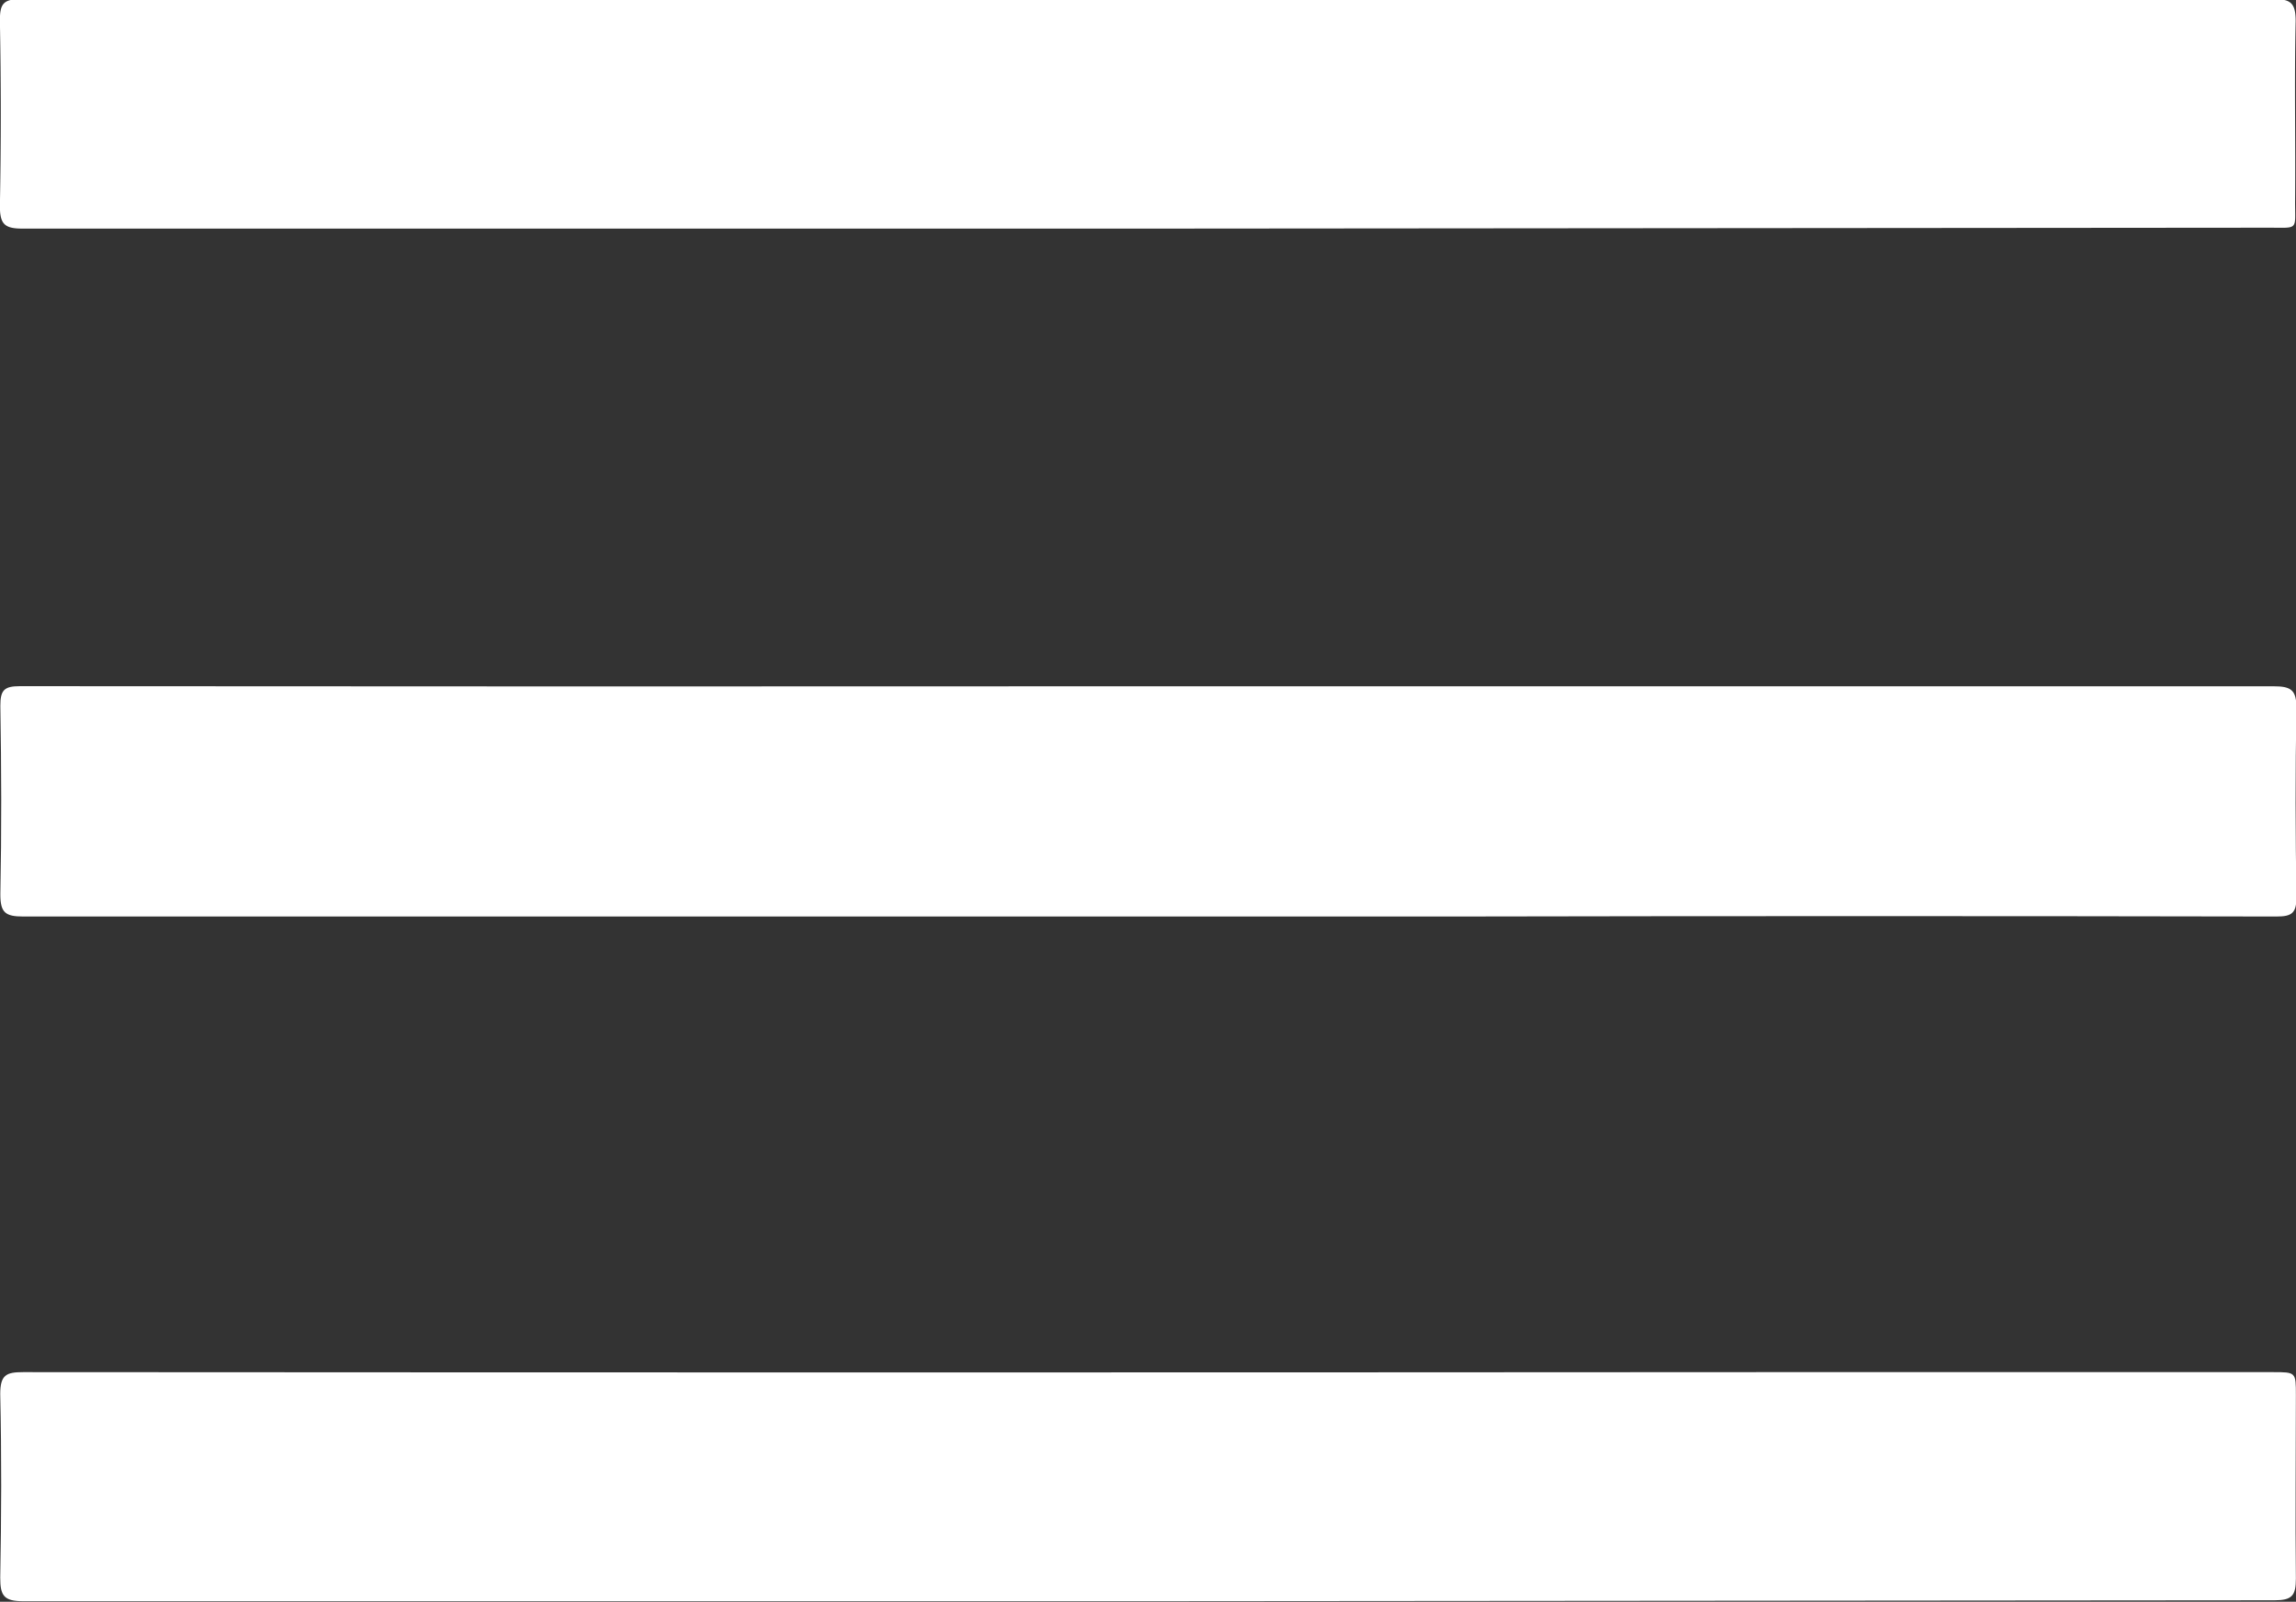
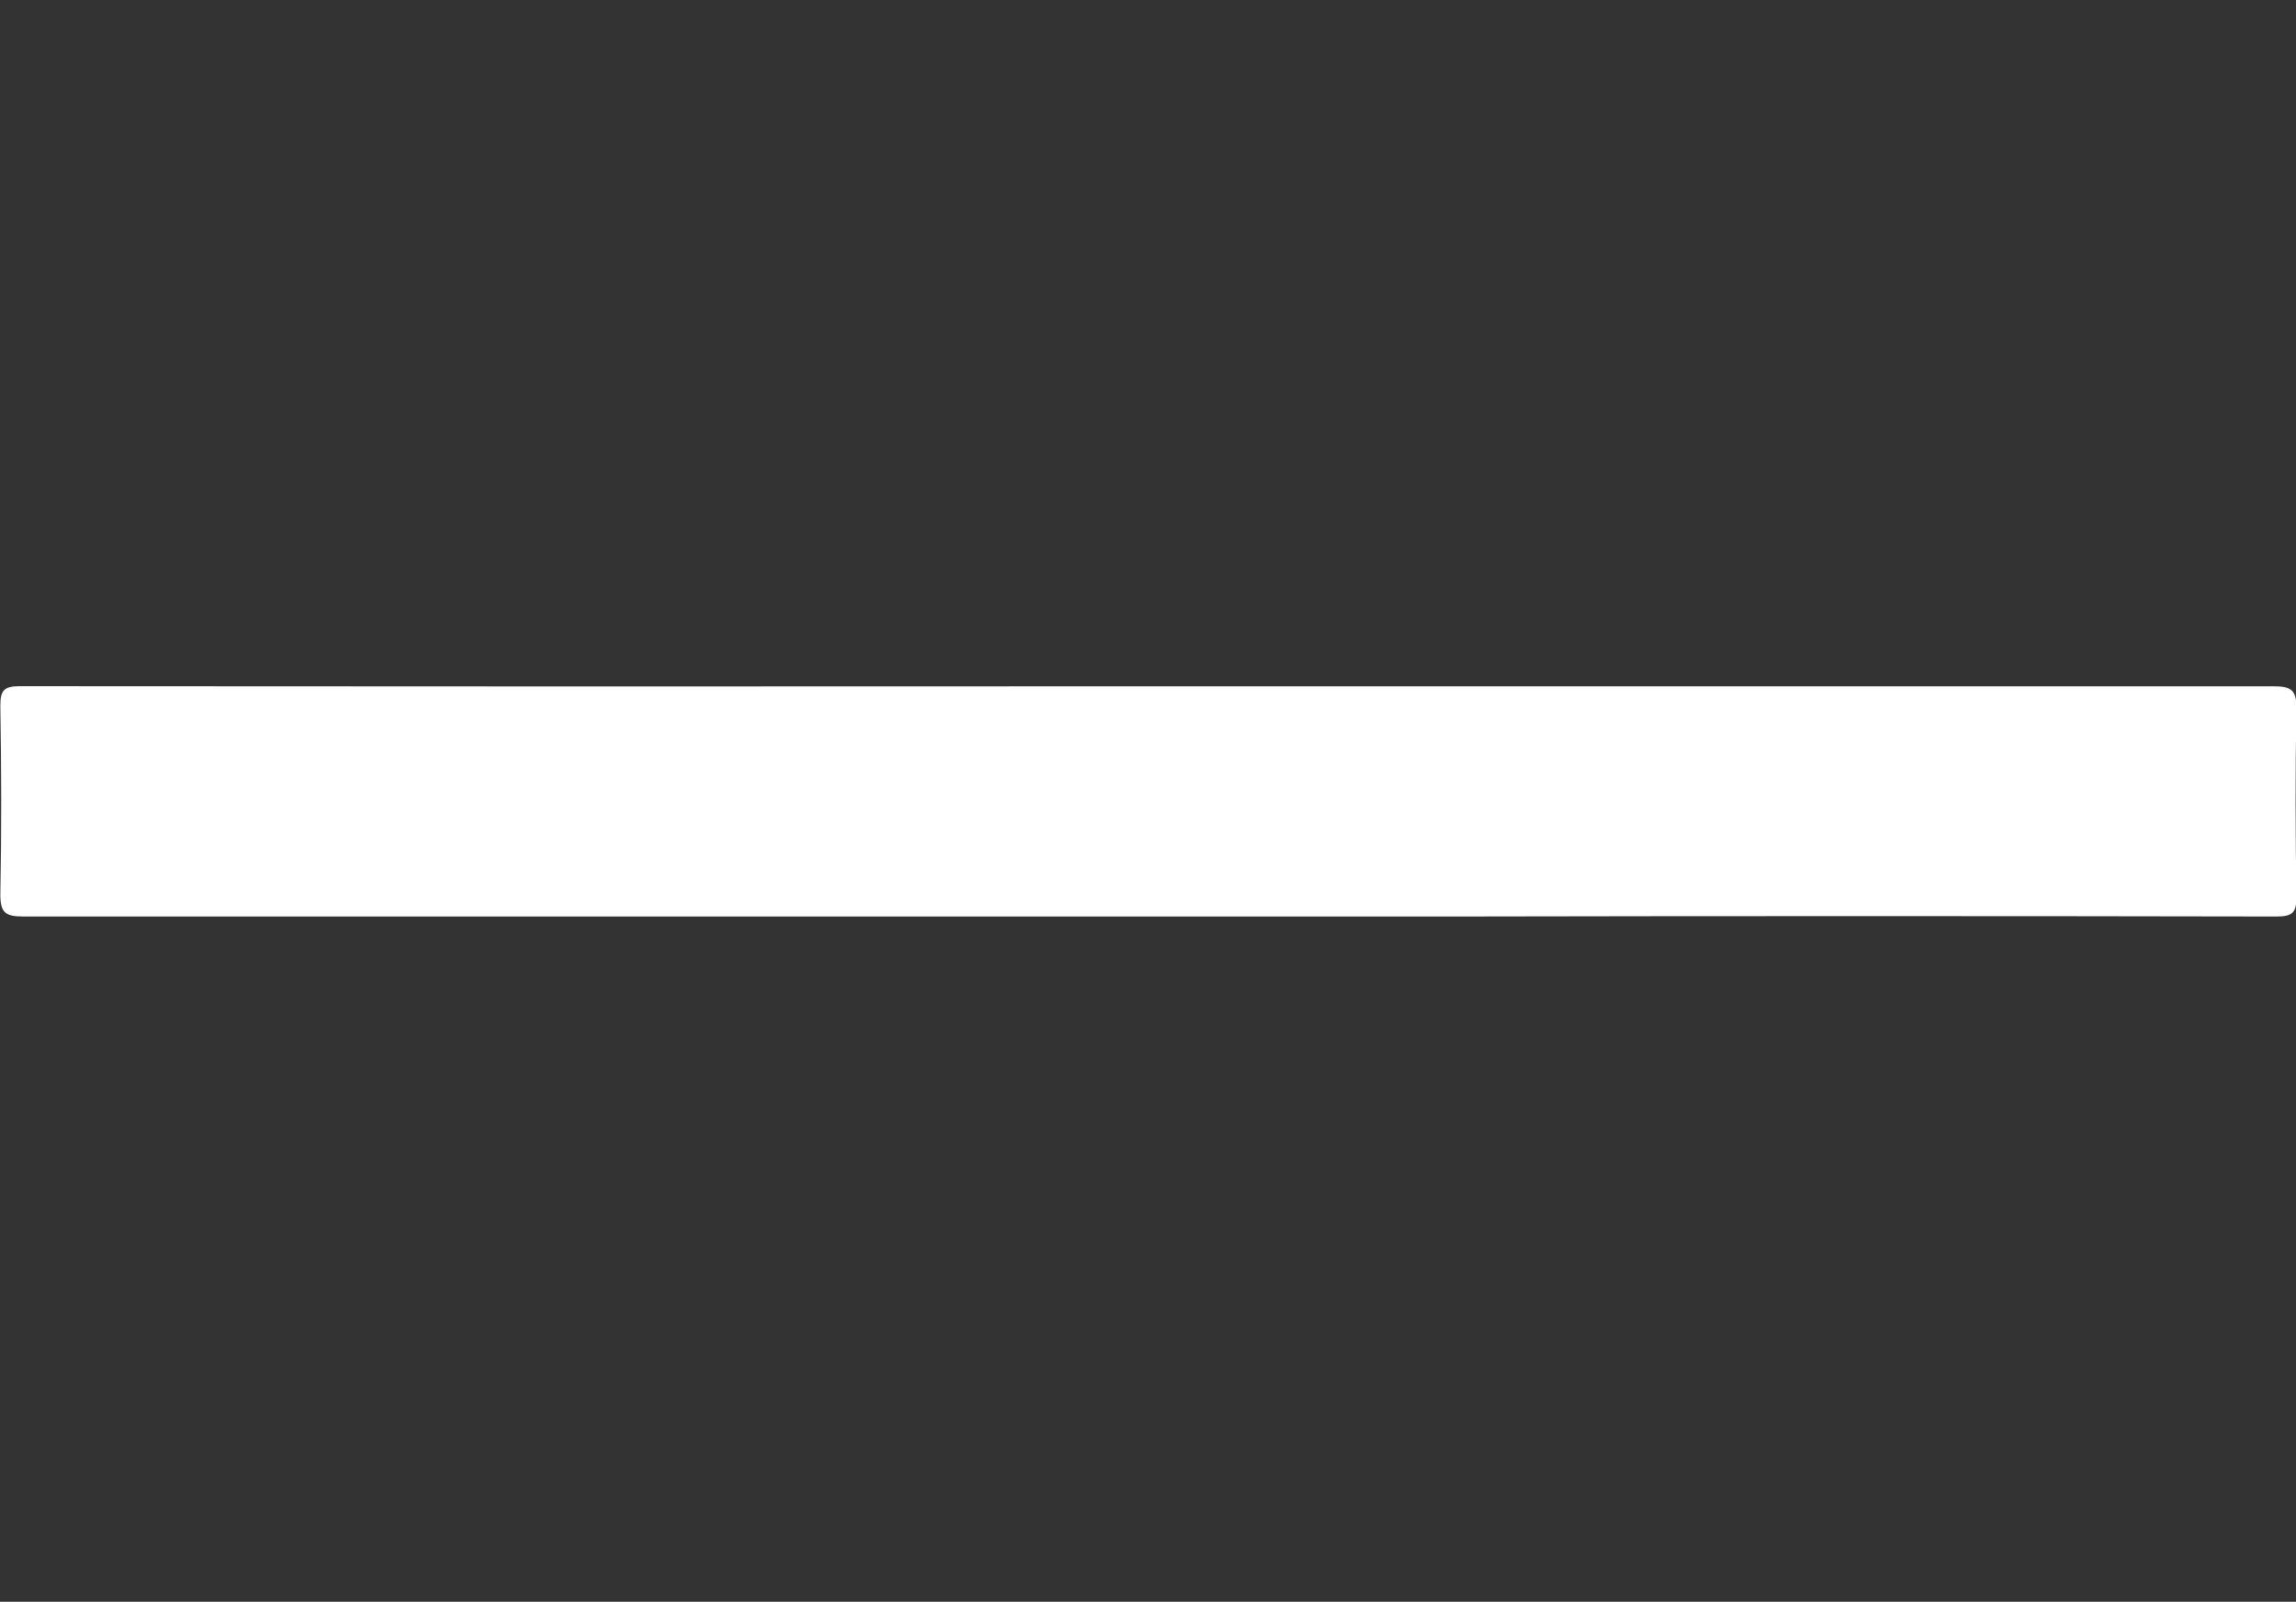
<svg xmlns="http://www.w3.org/2000/svg" width="20.03" height="13.971" viewBox="0 0 20.03 13.971">
  <rect x="0" y="0" width="20.03" height="13.971" fill="#333333" stroke="none" />
  <defs>
    <style>
            .cls-1{fill:#fff}
        </style>
  </defs>
  <g id="Group_159" data-name="Group 159" transform="translate(260.24 584.152)">
-     <path id="Path_450" d="M-250.205-582.158h-9.814c-.159 0-.2-.037-.2-.2a41.25 41.25 0 0 0 0-1.612c0-.146.027-.19.184-.19q3.455.009 6.909 0h12.735c.151 0 .2.026.2.192-.012.527 0 1.054-.005 1.581 0 .247.031.221-.23.221z" class="cls-1" data-name="Path 450" transform="translate(-.022)" />
    <path id="Path_451" d="M-250.2-393.063h9.813c.156 0 .2.033.2.194-.011.547-.009 1.1 0 1.643 0 .14-.038.171-.174.171q-3.6-.007-7.191 0h-12.466c-.157 0-.2-.034-.2-.194.011-.547.009-1.1 0-1.643 0-.137.032-.172.171-.172q4.921.004 9.847.001z" class="cls-1" data-name="Path 451" transform="translate(-.019 -185.103)" />
-     <path id="Path_452" d="M-250.226-199.553h-9.812c-.17 0-.2-.05-.2-.206.01-.532.012-1.064 0-1.6 0-.168.052-.192.2-.192q7.6.005 15.2 0h4.427c.2 0 .2 0 .2.2 0 .532-.006 1.064 0 1.6 0 .149-.033.19-.187.19l-9.828.008z" class="cls-1" data-name="Path 452" transform="translate(0 -370.633)" />
  </g>
</svg>